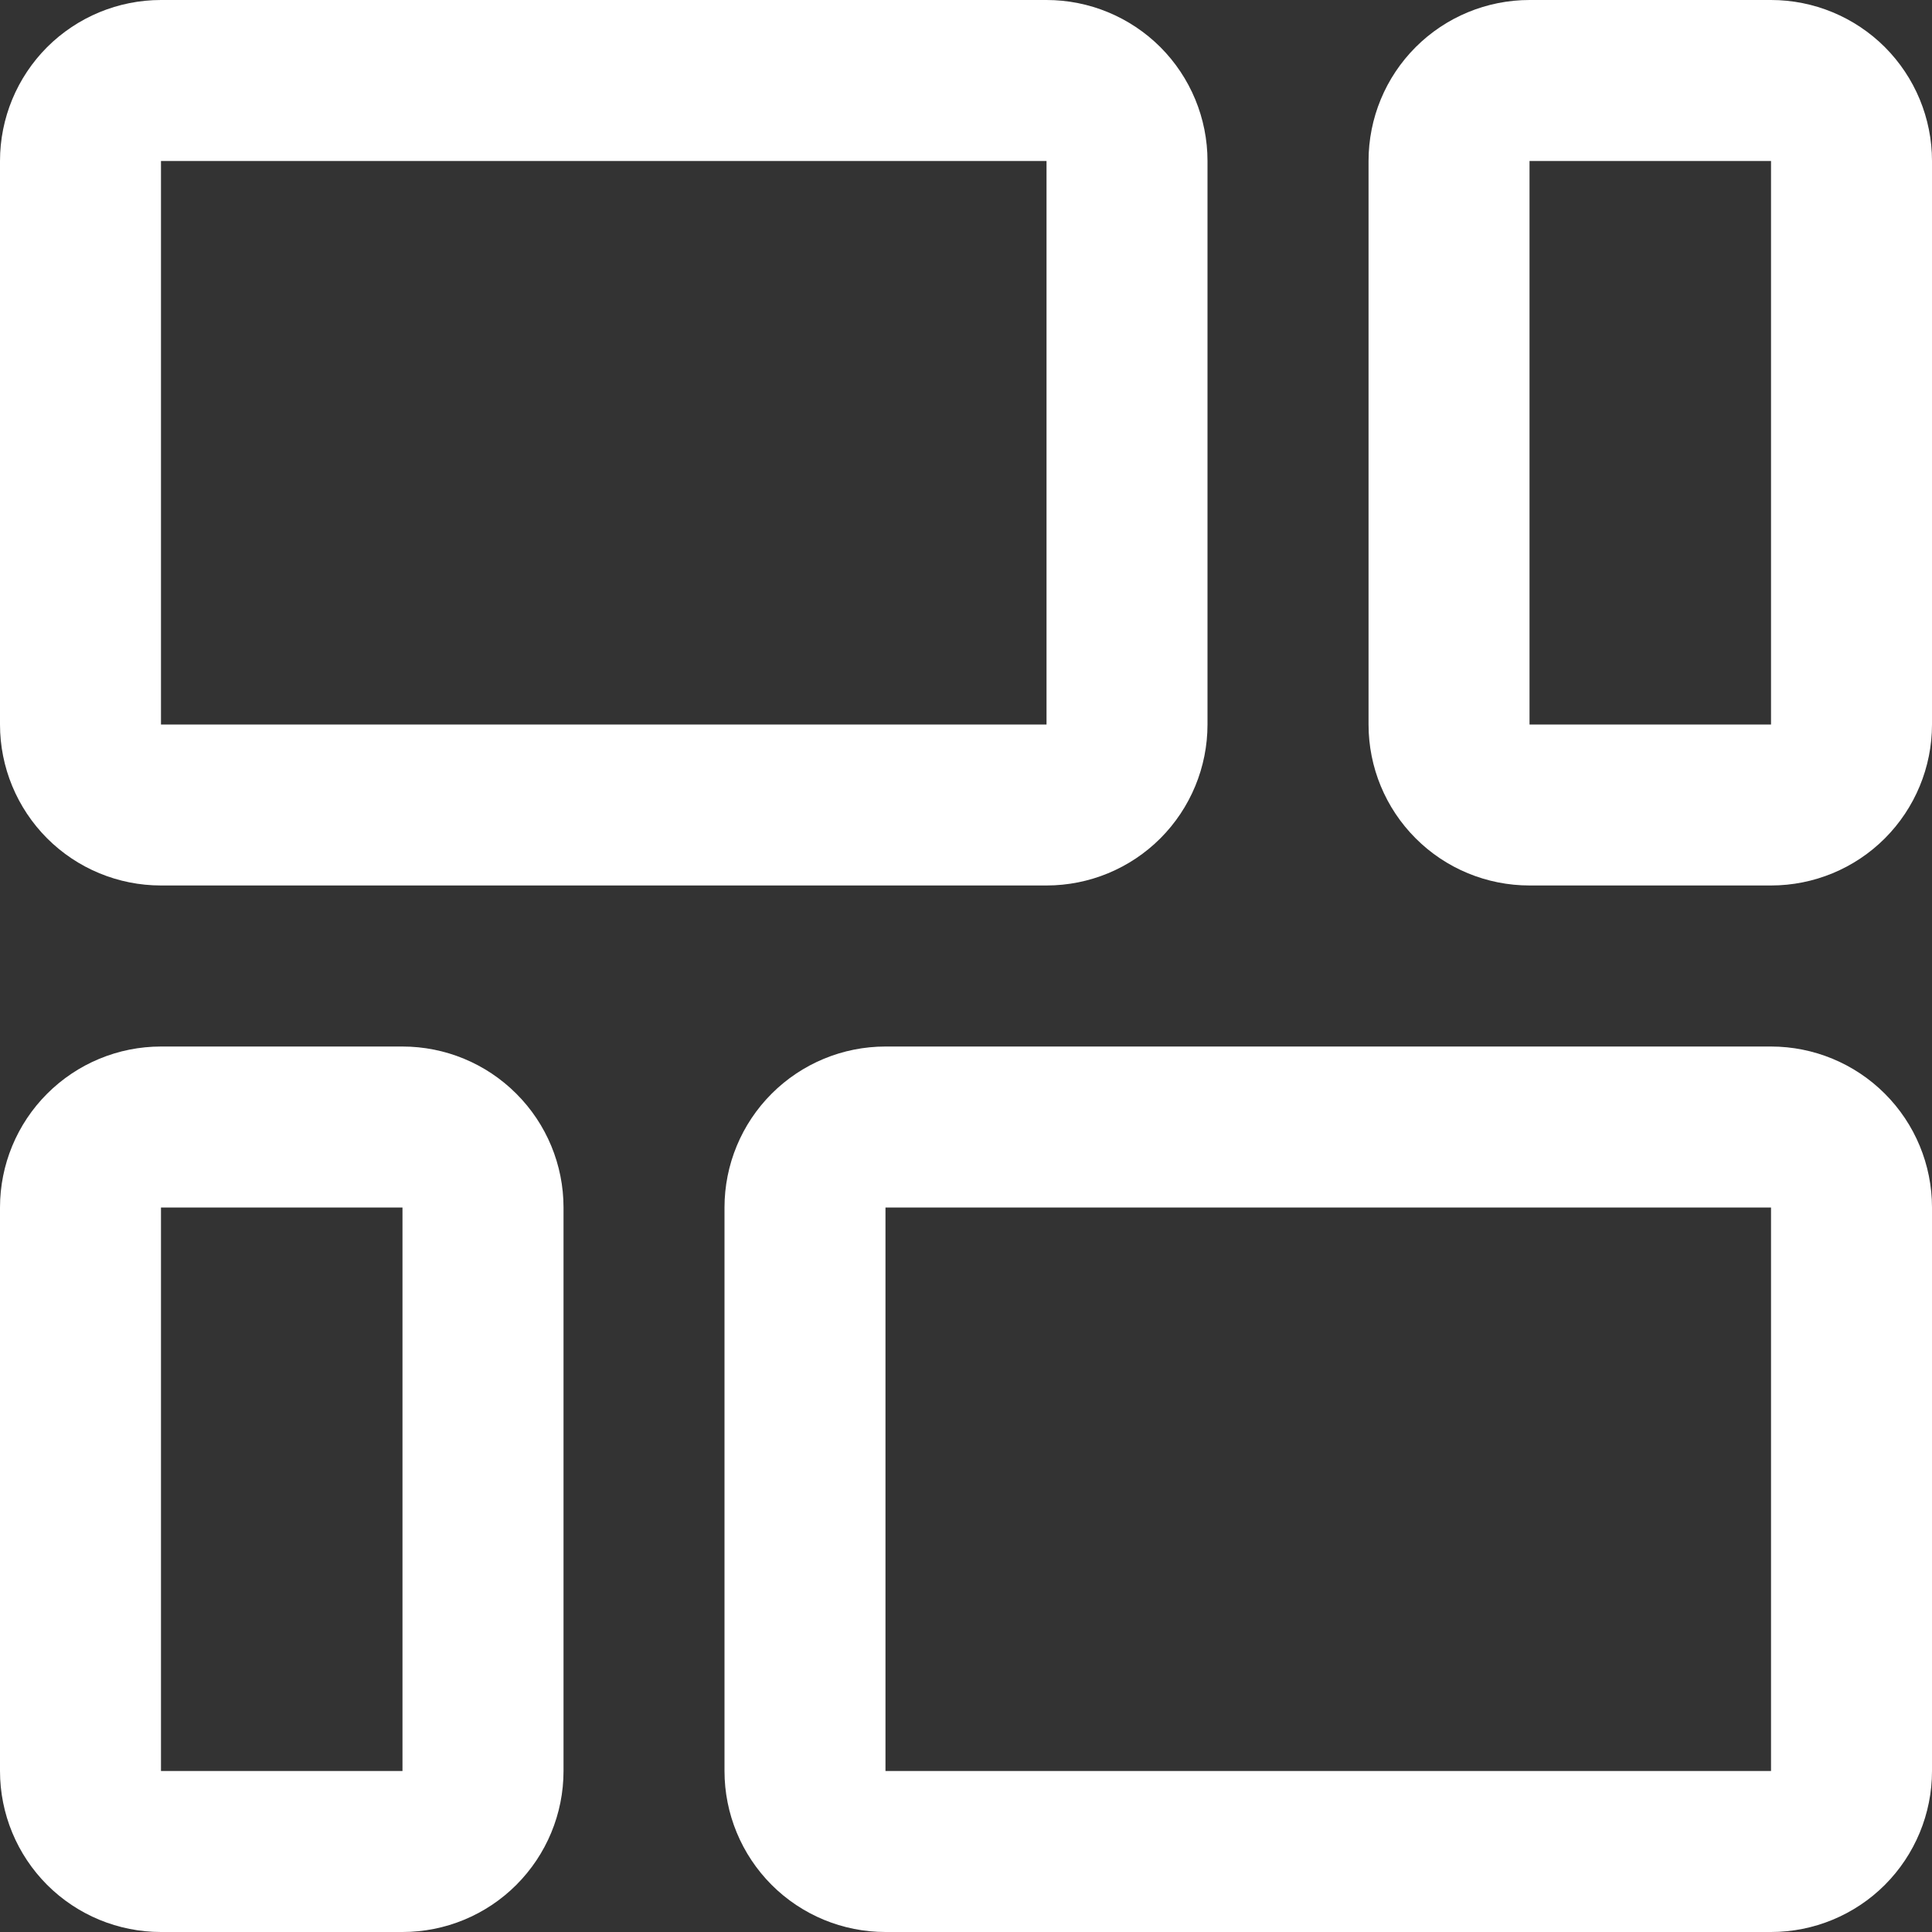
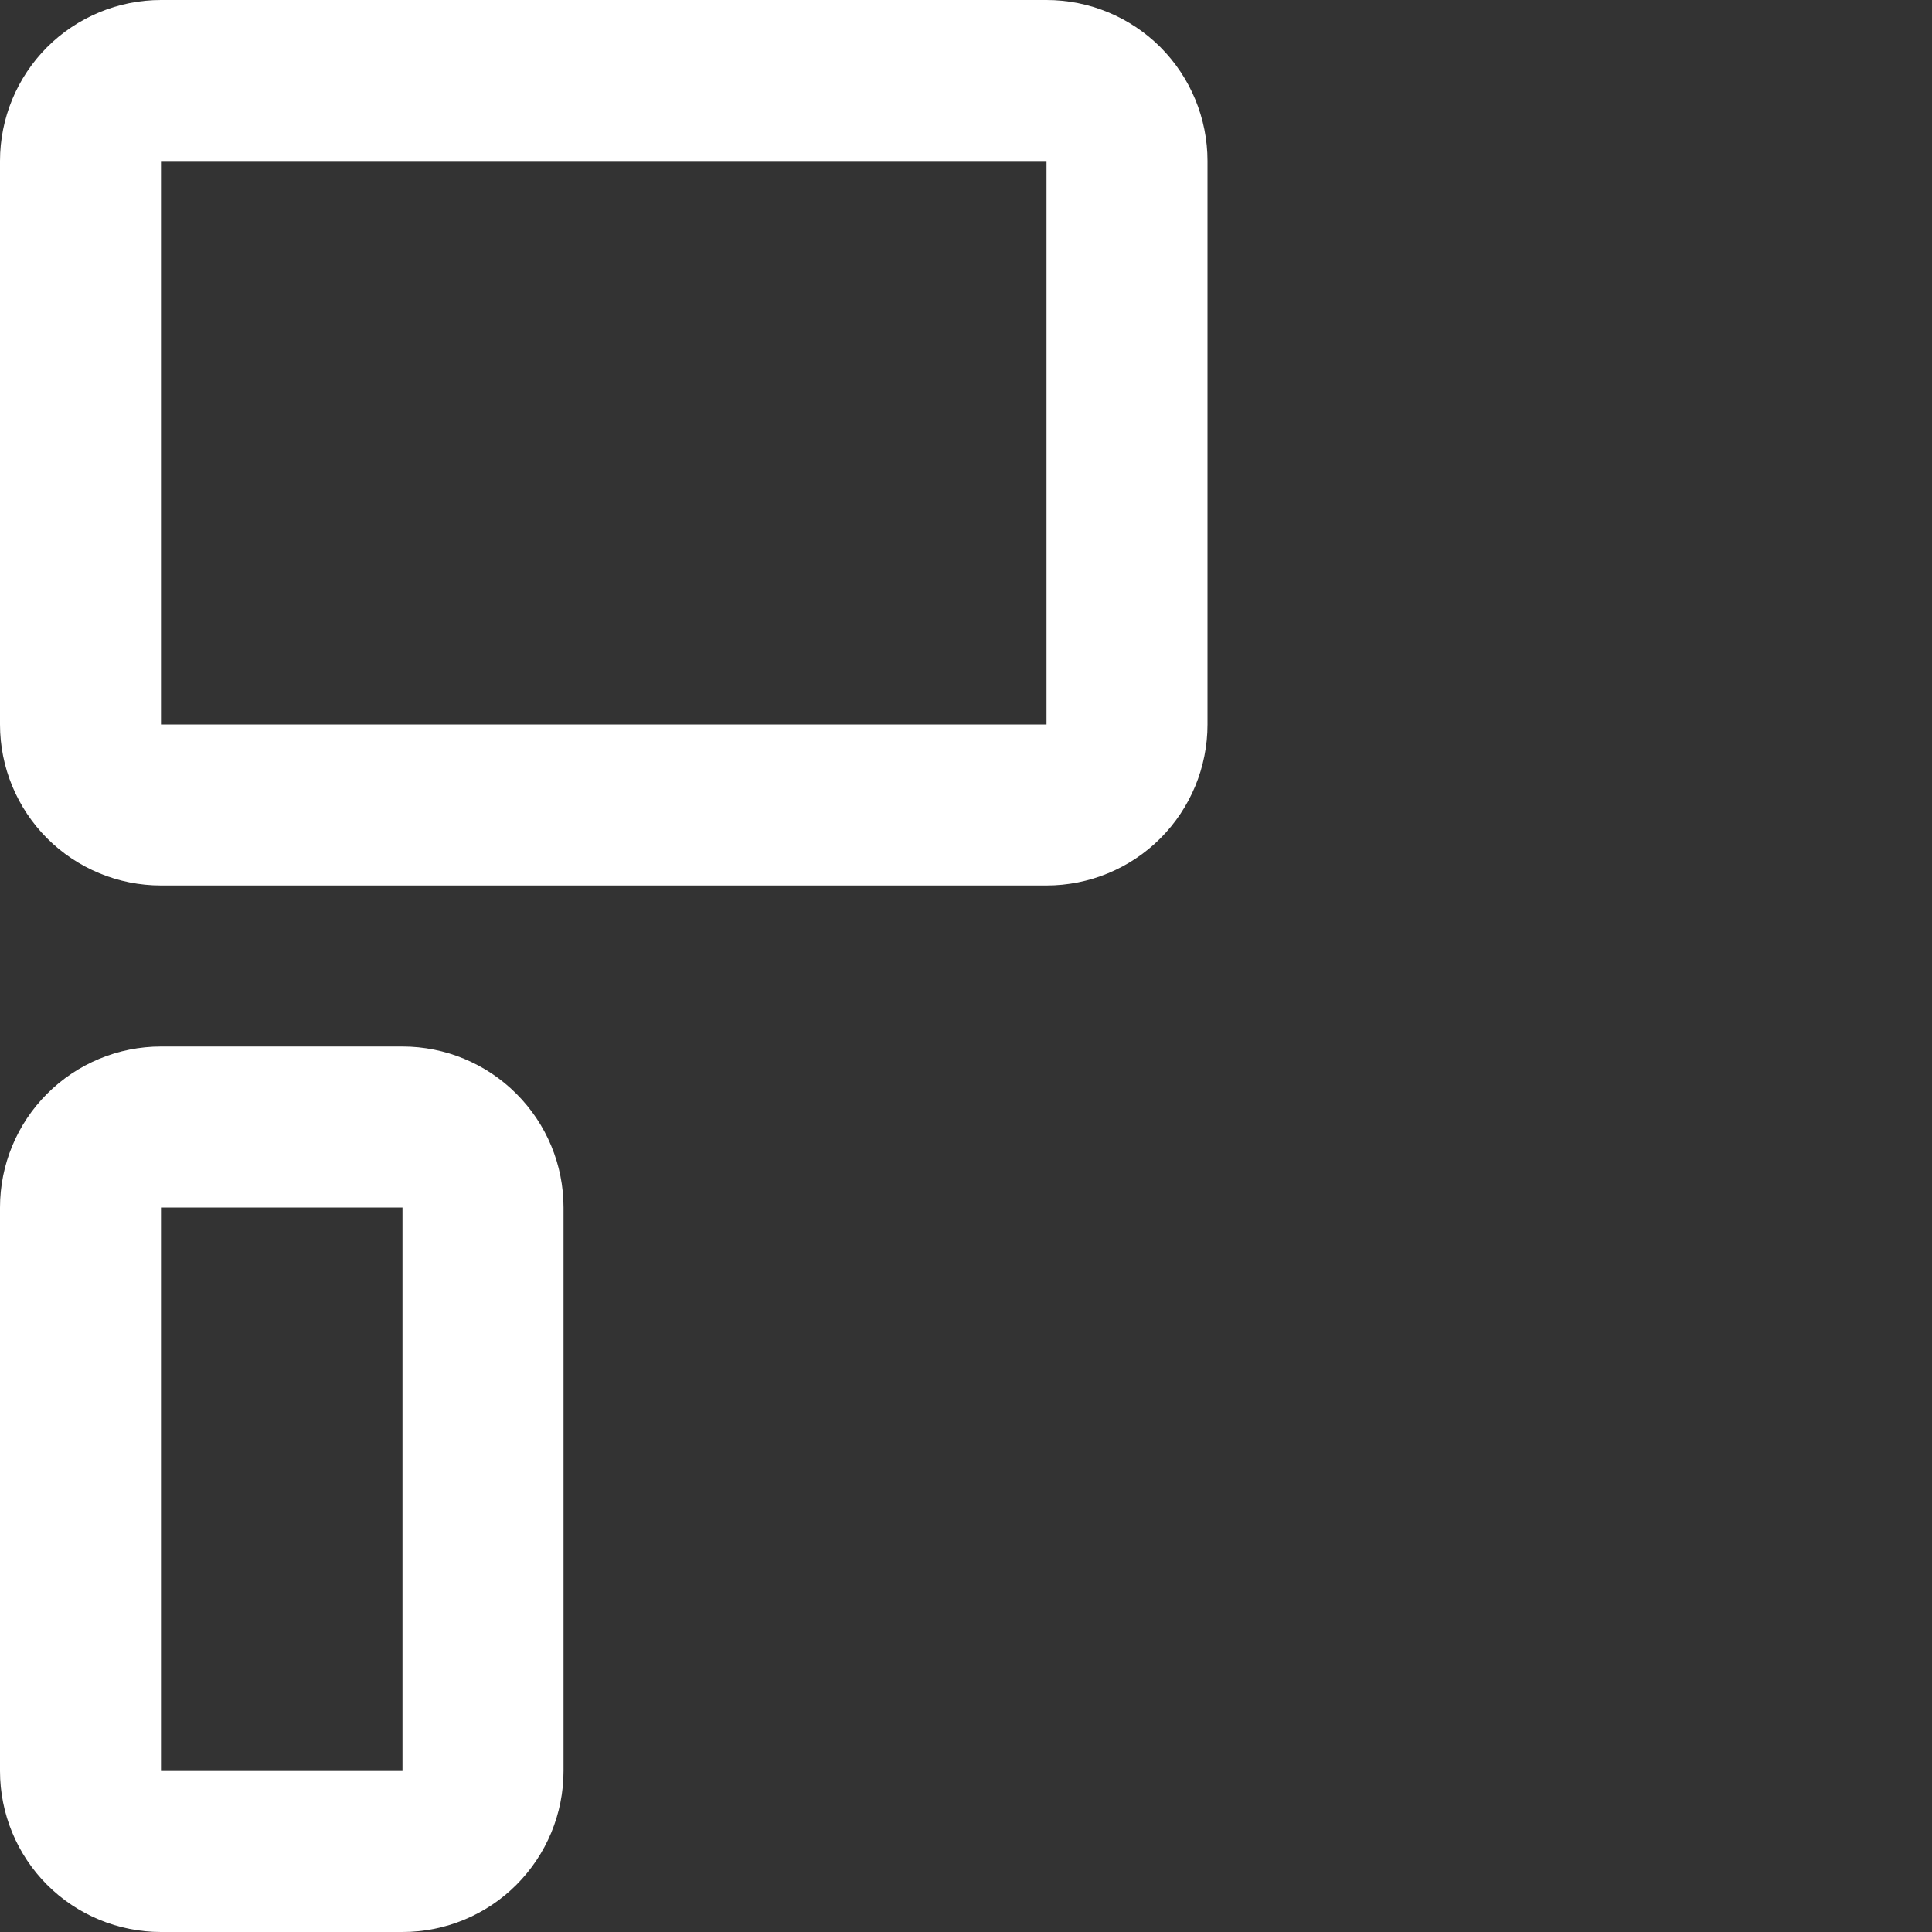
<svg xmlns="http://www.w3.org/2000/svg" width="28" height="28" viewBox="0 0 28 28" fill="none">
  <rect x="0" y="0" width="28" height="28" fill="#333333" stroke="none" />
  <g clip-path="url(#clip0_22_282)">
    <path d="M2.333 12.833H15.167C15.786 12.833 16.379 12.588 16.817 12.15C17.254 11.712 17.5 11.119 17.5 10.5V2.333C17.5 1.714 17.254 1.121 16.817 0.683C16.379 0.246 15.786 0 15.167 0L2.333 0C1.714 0 1.121 0.246 0.683 0.683C0.246 1.121 0 1.714 0 2.333L0 10.5C0 11.119 0.246 11.712 0.683 12.15C1.121 12.588 1.714 12.833 2.333 12.833ZM2.333 2.333H15.167V10.5H2.333V2.333Z" fill="white" />
-     <path d="M25.667 0H22.167C21.548 0 20.954 0.246 20.517 0.683C20.079 1.121 19.834 1.714 19.834 2.333V10.5C19.834 11.119 20.079 11.712 20.517 12.15C20.954 12.588 21.548 12.833 22.167 12.833H25.667C26.286 12.833 26.879 12.588 27.317 12.15C27.754 11.712 28 11.119 28 10.5V2.333C28 1.714 27.754 1.121 27.317 0.683C26.879 0.246 26.286 0 25.667 0V0ZM25.667 10.5H22.167V2.333H25.667V10.5Z" fill="white" />
    <path d="M5.833 15.167H2.333C1.714 15.167 1.121 15.413 0.683 15.851C0.246 16.288 0 16.881 0 17.5L0 25.667C0 26.286 0.246 26.879 0.683 27.317C1.121 27.755 1.714 28 2.333 28H5.833C6.452 28 7.046 27.755 7.483 27.317C7.921 26.879 8.167 26.286 8.167 25.667V17.5C8.167 16.881 7.921 16.288 7.483 15.851C7.046 15.413 6.452 15.167 5.833 15.167ZM5.833 25.667H2.333V17.5H5.833V25.667Z" fill="white" />
-     <path d="M25.667 15.167H12.833C12.214 15.167 11.621 15.413 11.183 15.851C10.746 16.288 10.5 16.881 10.5 17.5V25.667C10.5 26.286 10.746 26.879 11.183 27.317C11.621 27.755 12.214 28 12.833 28H25.667C26.285 28 26.879 27.755 27.317 27.317C27.754 26.879 28 26.286 28 25.667V17.5C28 16.881 27.754 16.288 27.317 15.851C26.879 15.413 26.285 15.167 25.667 15.167ZM25.667 25.667H12.833V17.5H25.667V25.667Z" fill="white" />
  </g>
  <defs>
    <clipPath id="clip0_22_282">
      <rect width="28" height="28" fill="white" />
    </clipPath>
  </defs>
</svg>